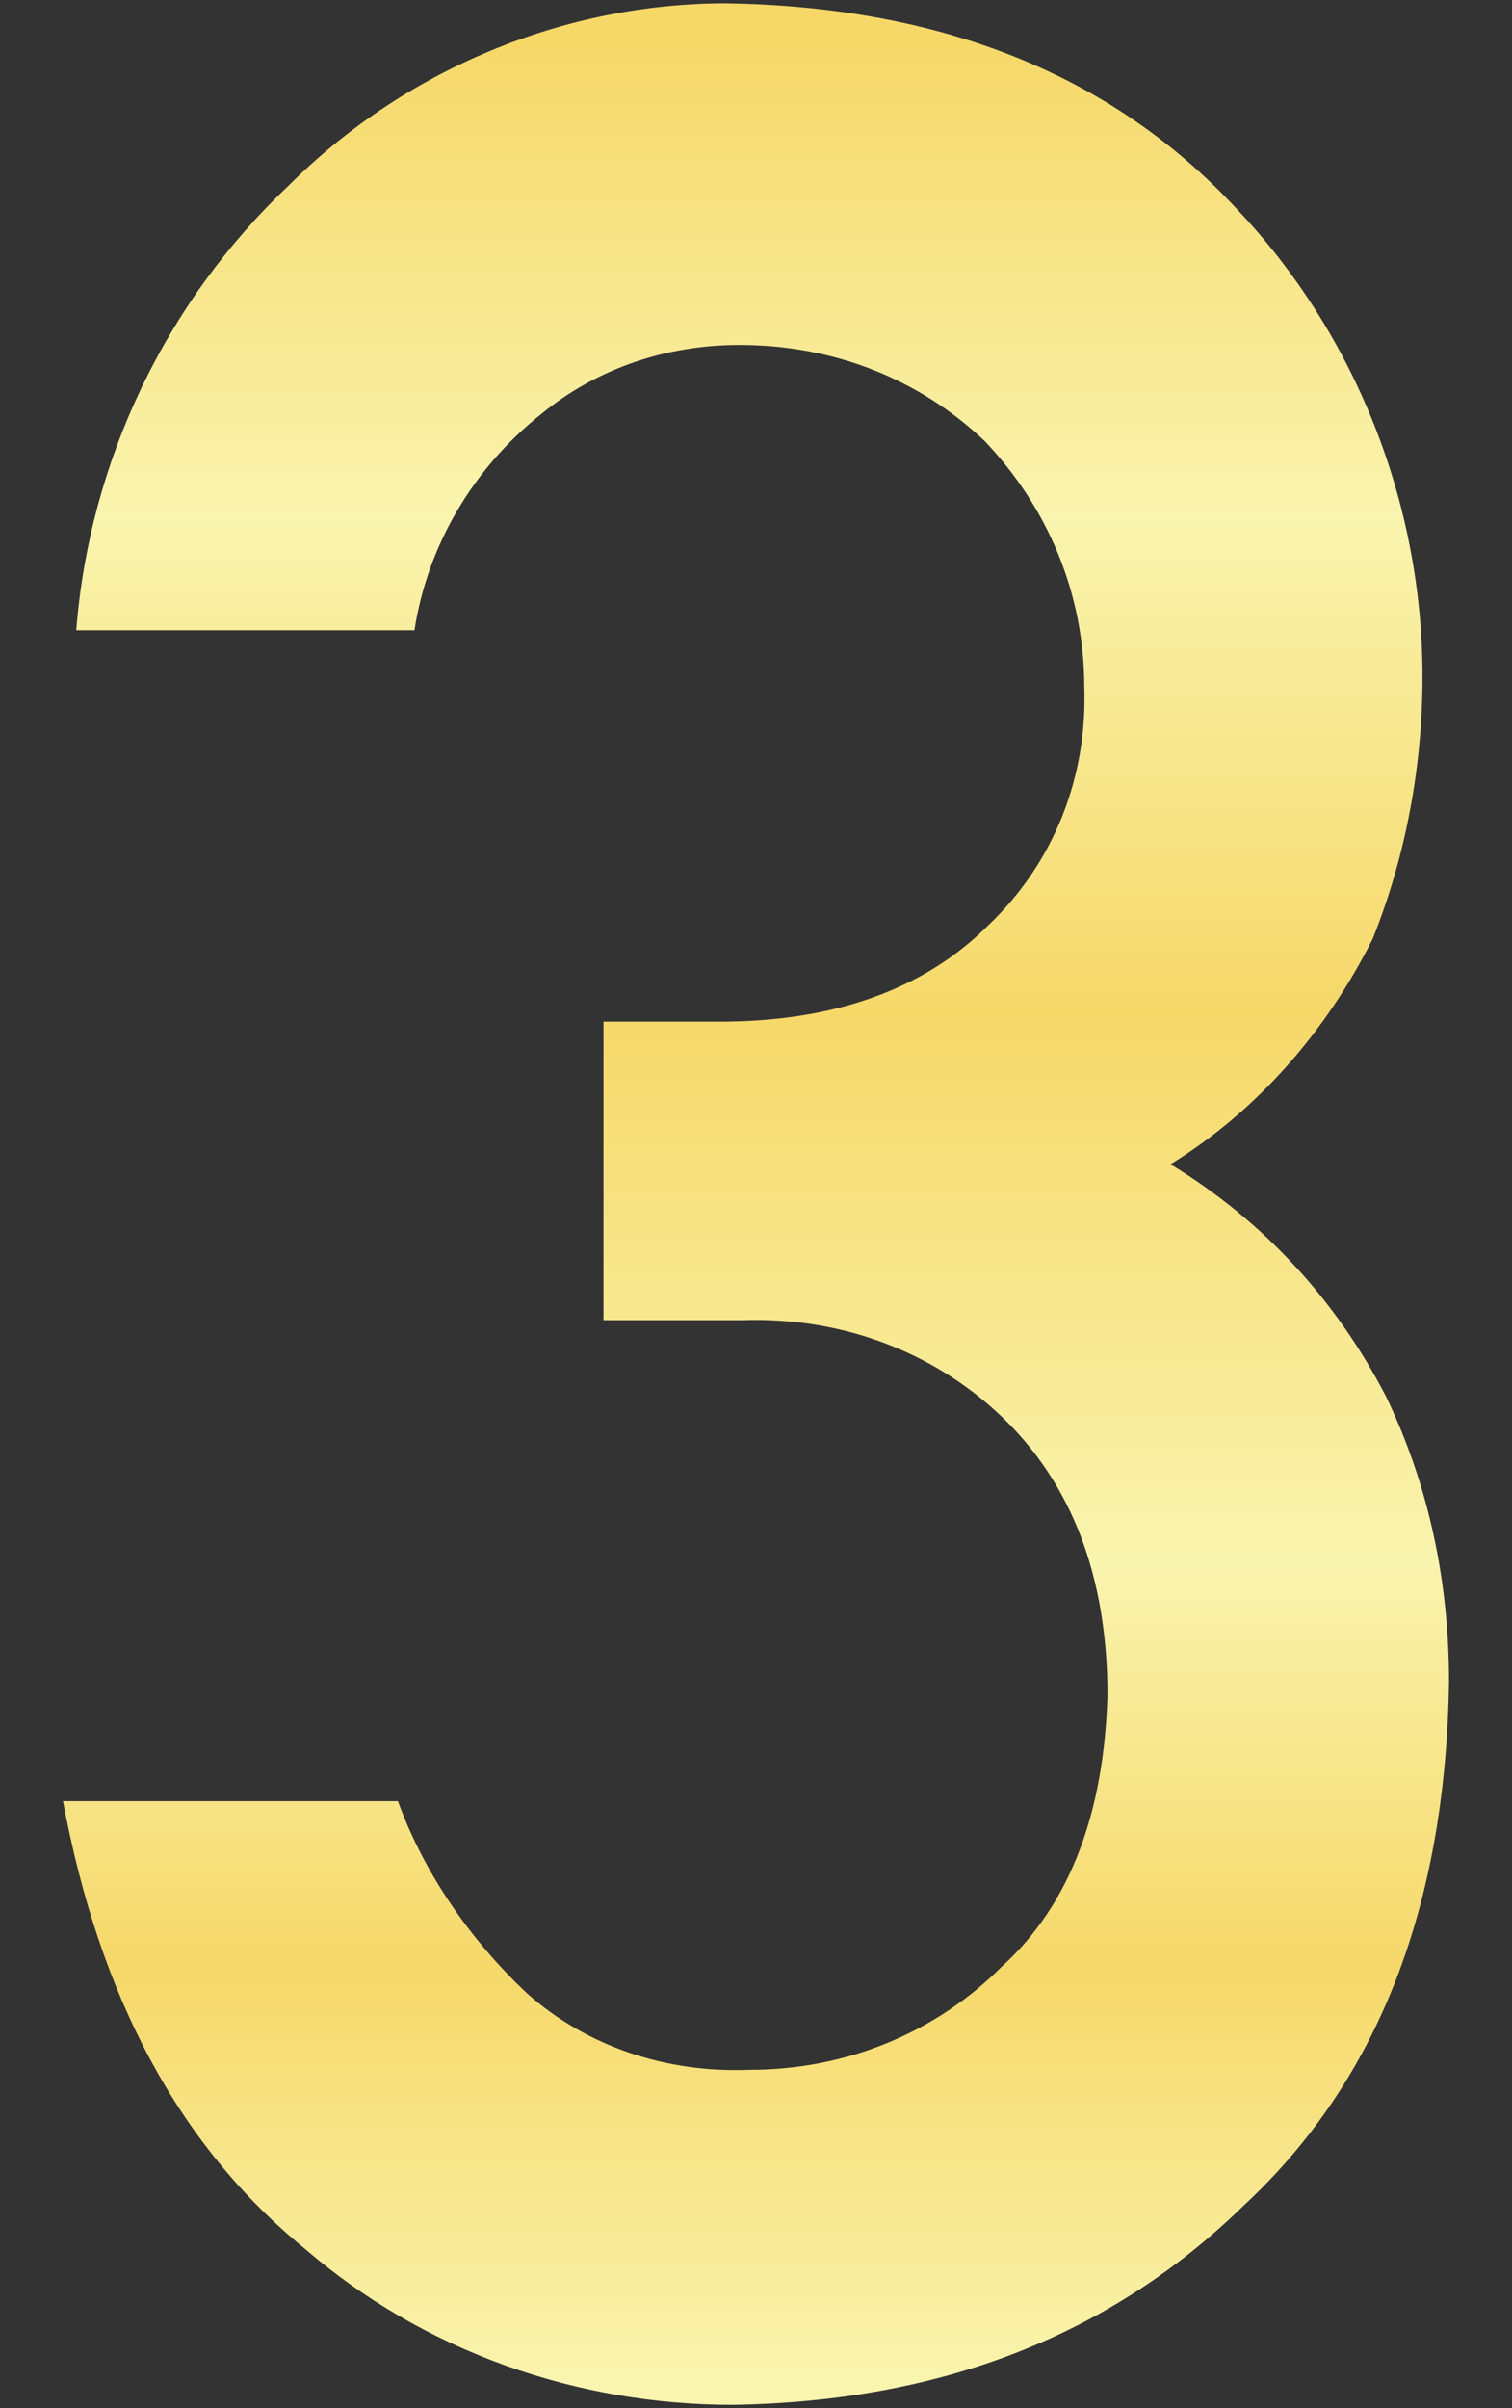
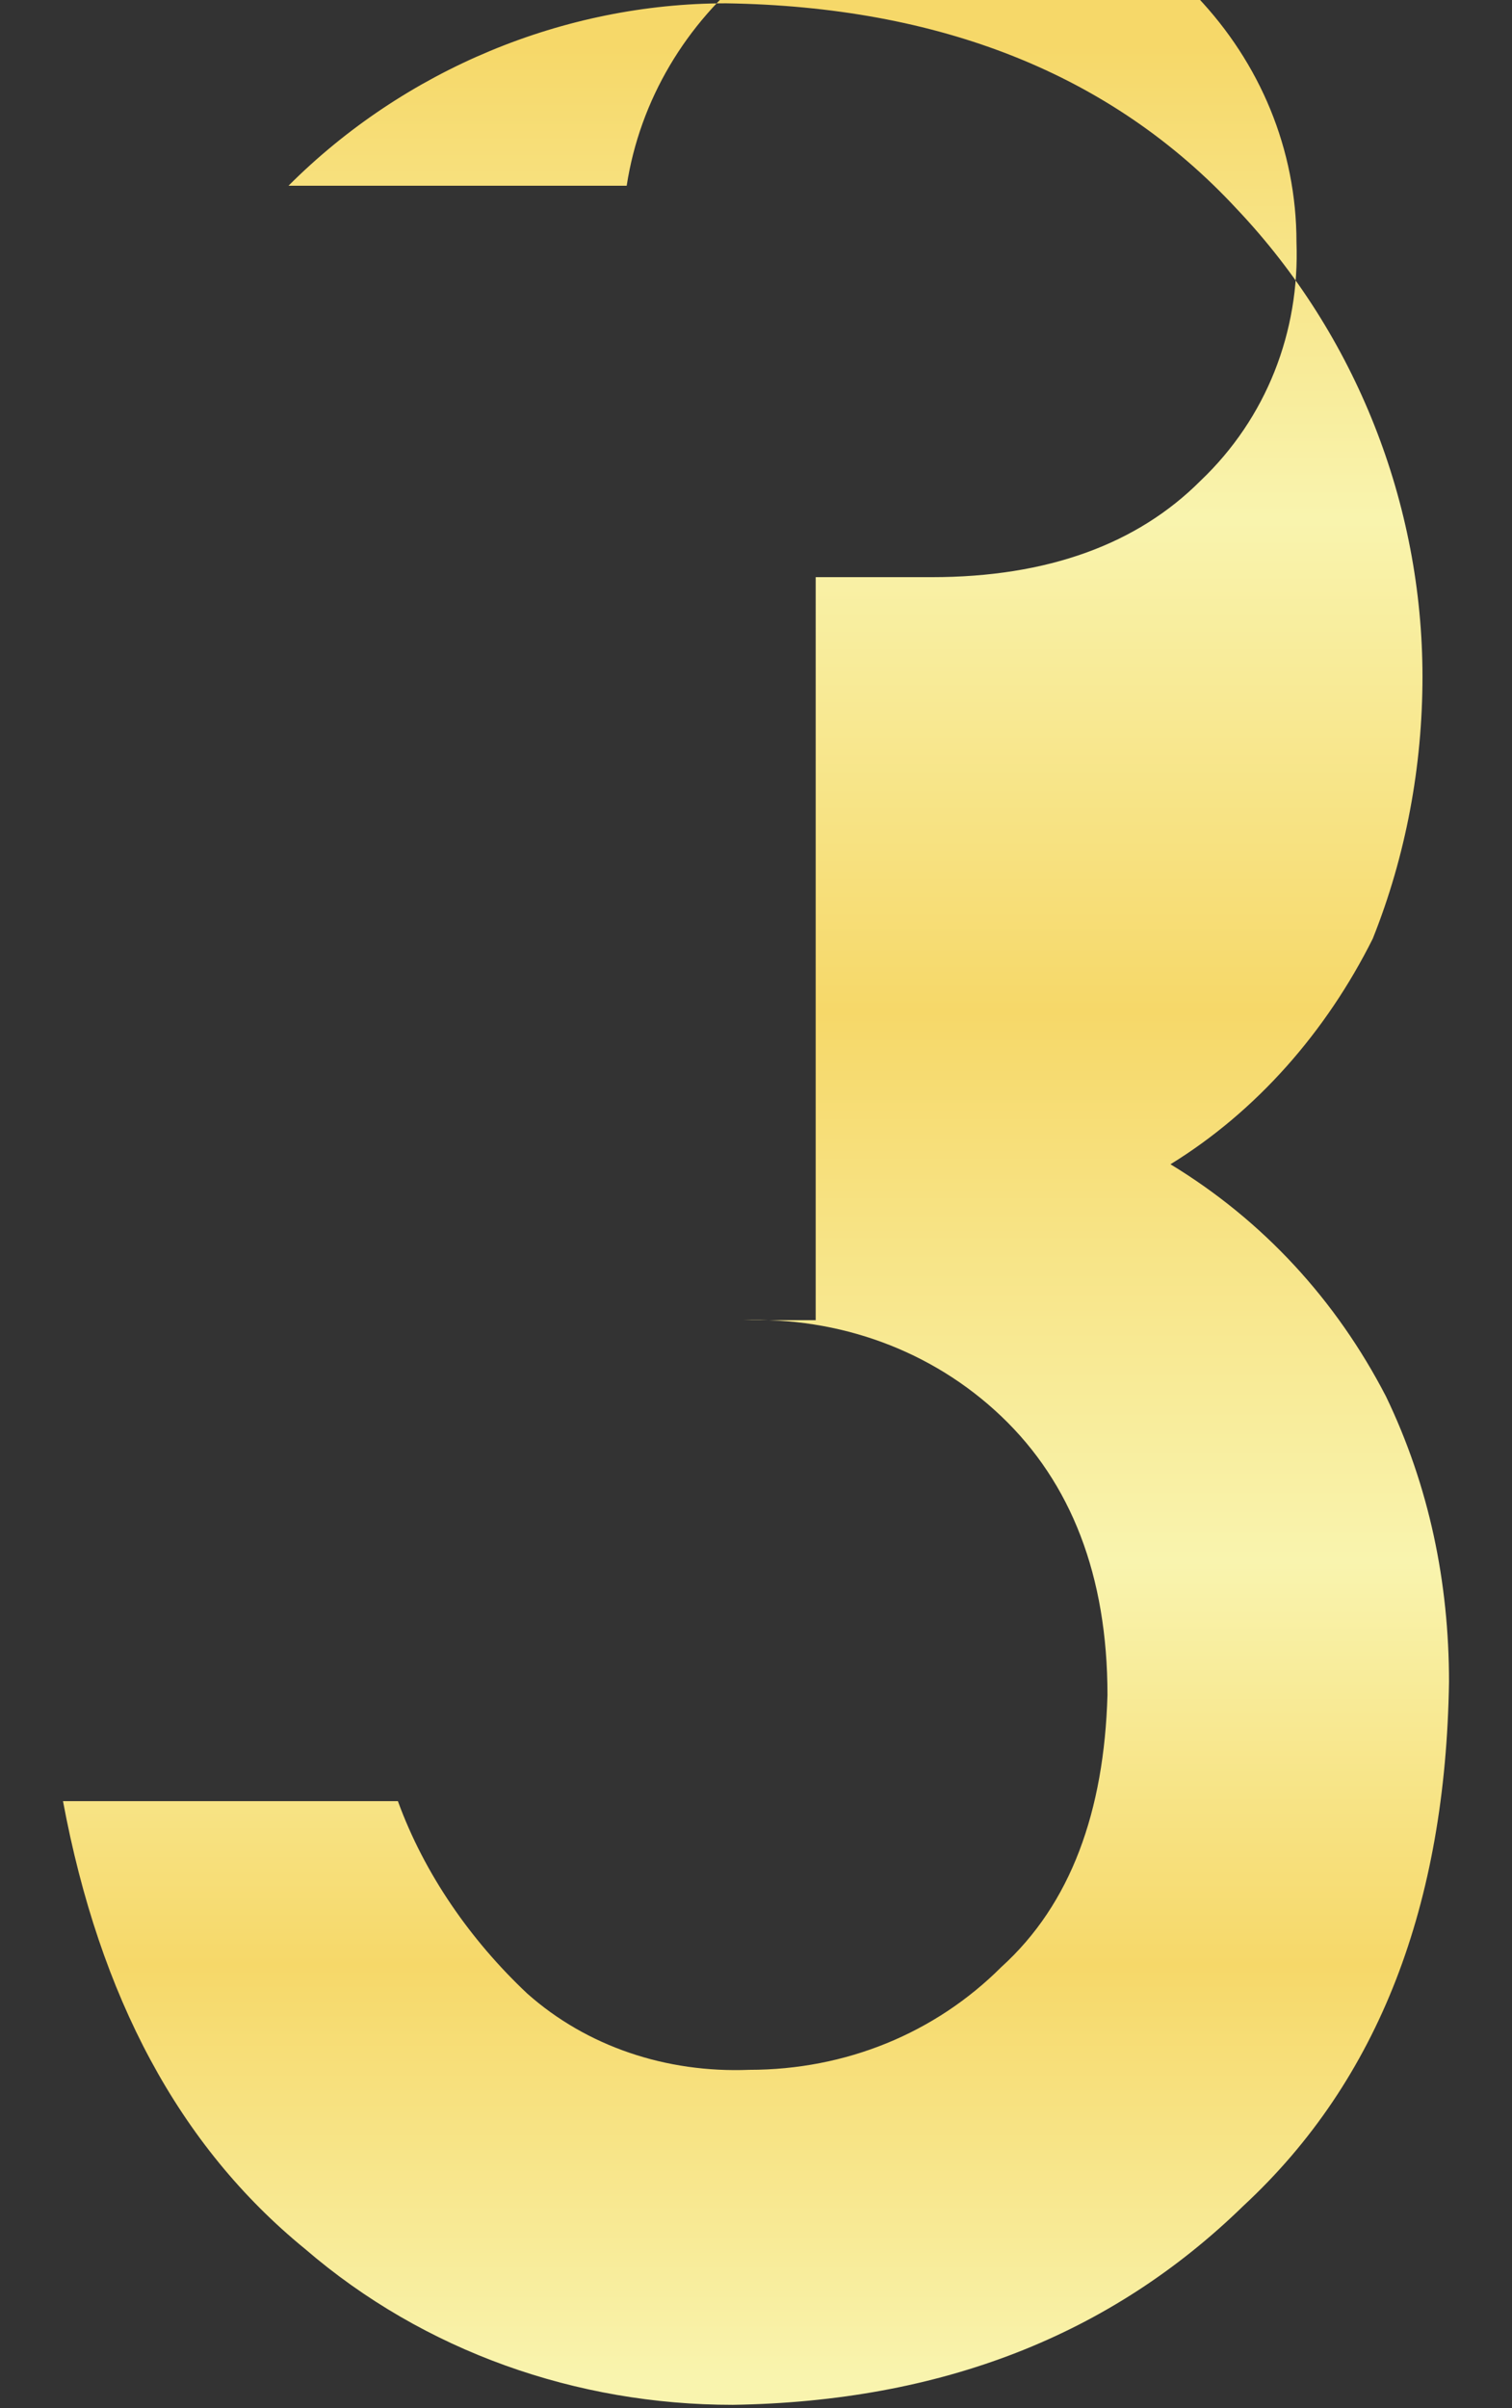
<svg xmlns="http://www.w3.org/2000/svg" version="1.1" id="レイヤー_4" x="0px" y="0px" width="45.6px" height="72.6px" viewBox="0 0 45.6 72.6" enable-background="new 0 0 45.6 72.6" xml:space="preserve">
  <rect x="0" y="0" width="45.6" height="72.6" fill="#333333" stroke="none" />
  <linearGradient id="パス_27354_00000080191133872099506090000008245386641422218902_" gradientUnits="userSpaceOnUse" x1="-266.632" y1="452.058" x2="-266.632" y2="451.058" gradientTransform="matrix(41.796 0 0 -72.362 11166.92 32711.945)">
    <stop offset="0" style="stop-color:#F6D869" />
    <stop offset="0.202" style="stop-color:#F9F4AE" />
    <stop offset="0.414" style="stop-color:#F6D869" />
    <stop offset="0.65" style="stop-color:#F9F4AE" />
    <stop offset="0.823" style="stop-color:#F6D869" />
    <stop offset="1" style="stop-color:#F9F4AE" />
  </linearGradient>
-   <path id="パス_27354" fill="url(#パス_27354_00000080191133872099506090000008245386641422218902_)" d="M18.1,39.8h4.3  c2.9-0.1,5.7,0.9,7.8,2.9c2.1,2,3.2,4.8,3.2,8.4c-0.1,3.5-1.1,6.3-3.2,8.2c-2,2-4.7,3.1-7.6,3.1c-2.5,0.1-4.9-0.7-6.7-2.3  c-1.7-1.6-3.1-3.6-3.9-5.8H1.9C3,60.2,5.4,64.7,9.2,67.8c3.6,3.1,8.2,4.7,12.9,4.7c6.3-0.1,11.4-2.1,15.4-6  c4.1-3.8,6.1-9.1,6.2-15.8c0-3-0.6-5.9-1.9-8.6c-1.5-2.9-3.7-5.3-6.5-7c2.6-1.6,4.7-4,6.1-6.8c1-2.5,1.5-5.2,1.5-7.9  c0-5.2-2-10.3-5.6-14.1c-3.8-4.1-9-6.1-15.4-6.2c-4.9,0-9.7,2-13.2,5.5C5,9.1,2.7,13.9,2.3,19h10.2c0.4-2.6,1.8-4.9,3.8-6.5  c1.7-1.4,3.8-2.1,6-2.1c2.8,0,5.4,1,7.4,2.9c1.9,2,3,4.6,3,7.4c0.1,2.7-0.9,5.3-2.9,7.2c-1.9,1.9-4.6,2.9-8.1,2.9h-3.5V39.8z" />
+   <path id="パス_27354" fill="url(#パス_27354_00000080191133872099506090000008245386641422218902_)" d="M18.1,39.8h4.3  c2.9-0.1,5.7,0.9,7.8,2.9c2.1,2,3.2,4.8,3.2,8.4c-0.1,3.5-1.1,6.3-3.2,8.2c-2,2-4.7,3.1-7.6,3.1c-2.5,0.1-4.9-0.7-6.7-2.3  c-1.7-1.6-3.1-3.6-3.9-5.8H1.9C3,60.2,5.4,64.7,9.2,67.8c3.6,3.1,8.2,4.7,12.9,4.7c6.3-0.1,11.4-2.1,15.4-6  c4.1-3.8,6.1-9.1,6.2-15.8c0-3-0.6-5.9-1.9-8.6c-1.5-2.9-3.7-5.3-6.5-7c2.6-1.6,4.7-4,6.1-6.8c1-2.5,1.5-5.2,1.5-7.9  c0-5.2-2-10.3-5.6-14.1c-3.8-4.1-9-6.1-15.4-6.2c-4.9,0-9.7,2-13.2,5.5h10.2c0.4-2.6,1.8-4.9,3.8-6.5  c1.7-1.4,3.8-2.1,6-2.1c2.8,0,5.4,1,7.4,2.9c1.9,2,3,4.6,3,7.4c0.1,2.7-0.9,5.3-2.9,7.2c-1.9,1.9-4.6,2.9-8.1,2.9h-3.5V39.8z" />
</svg>